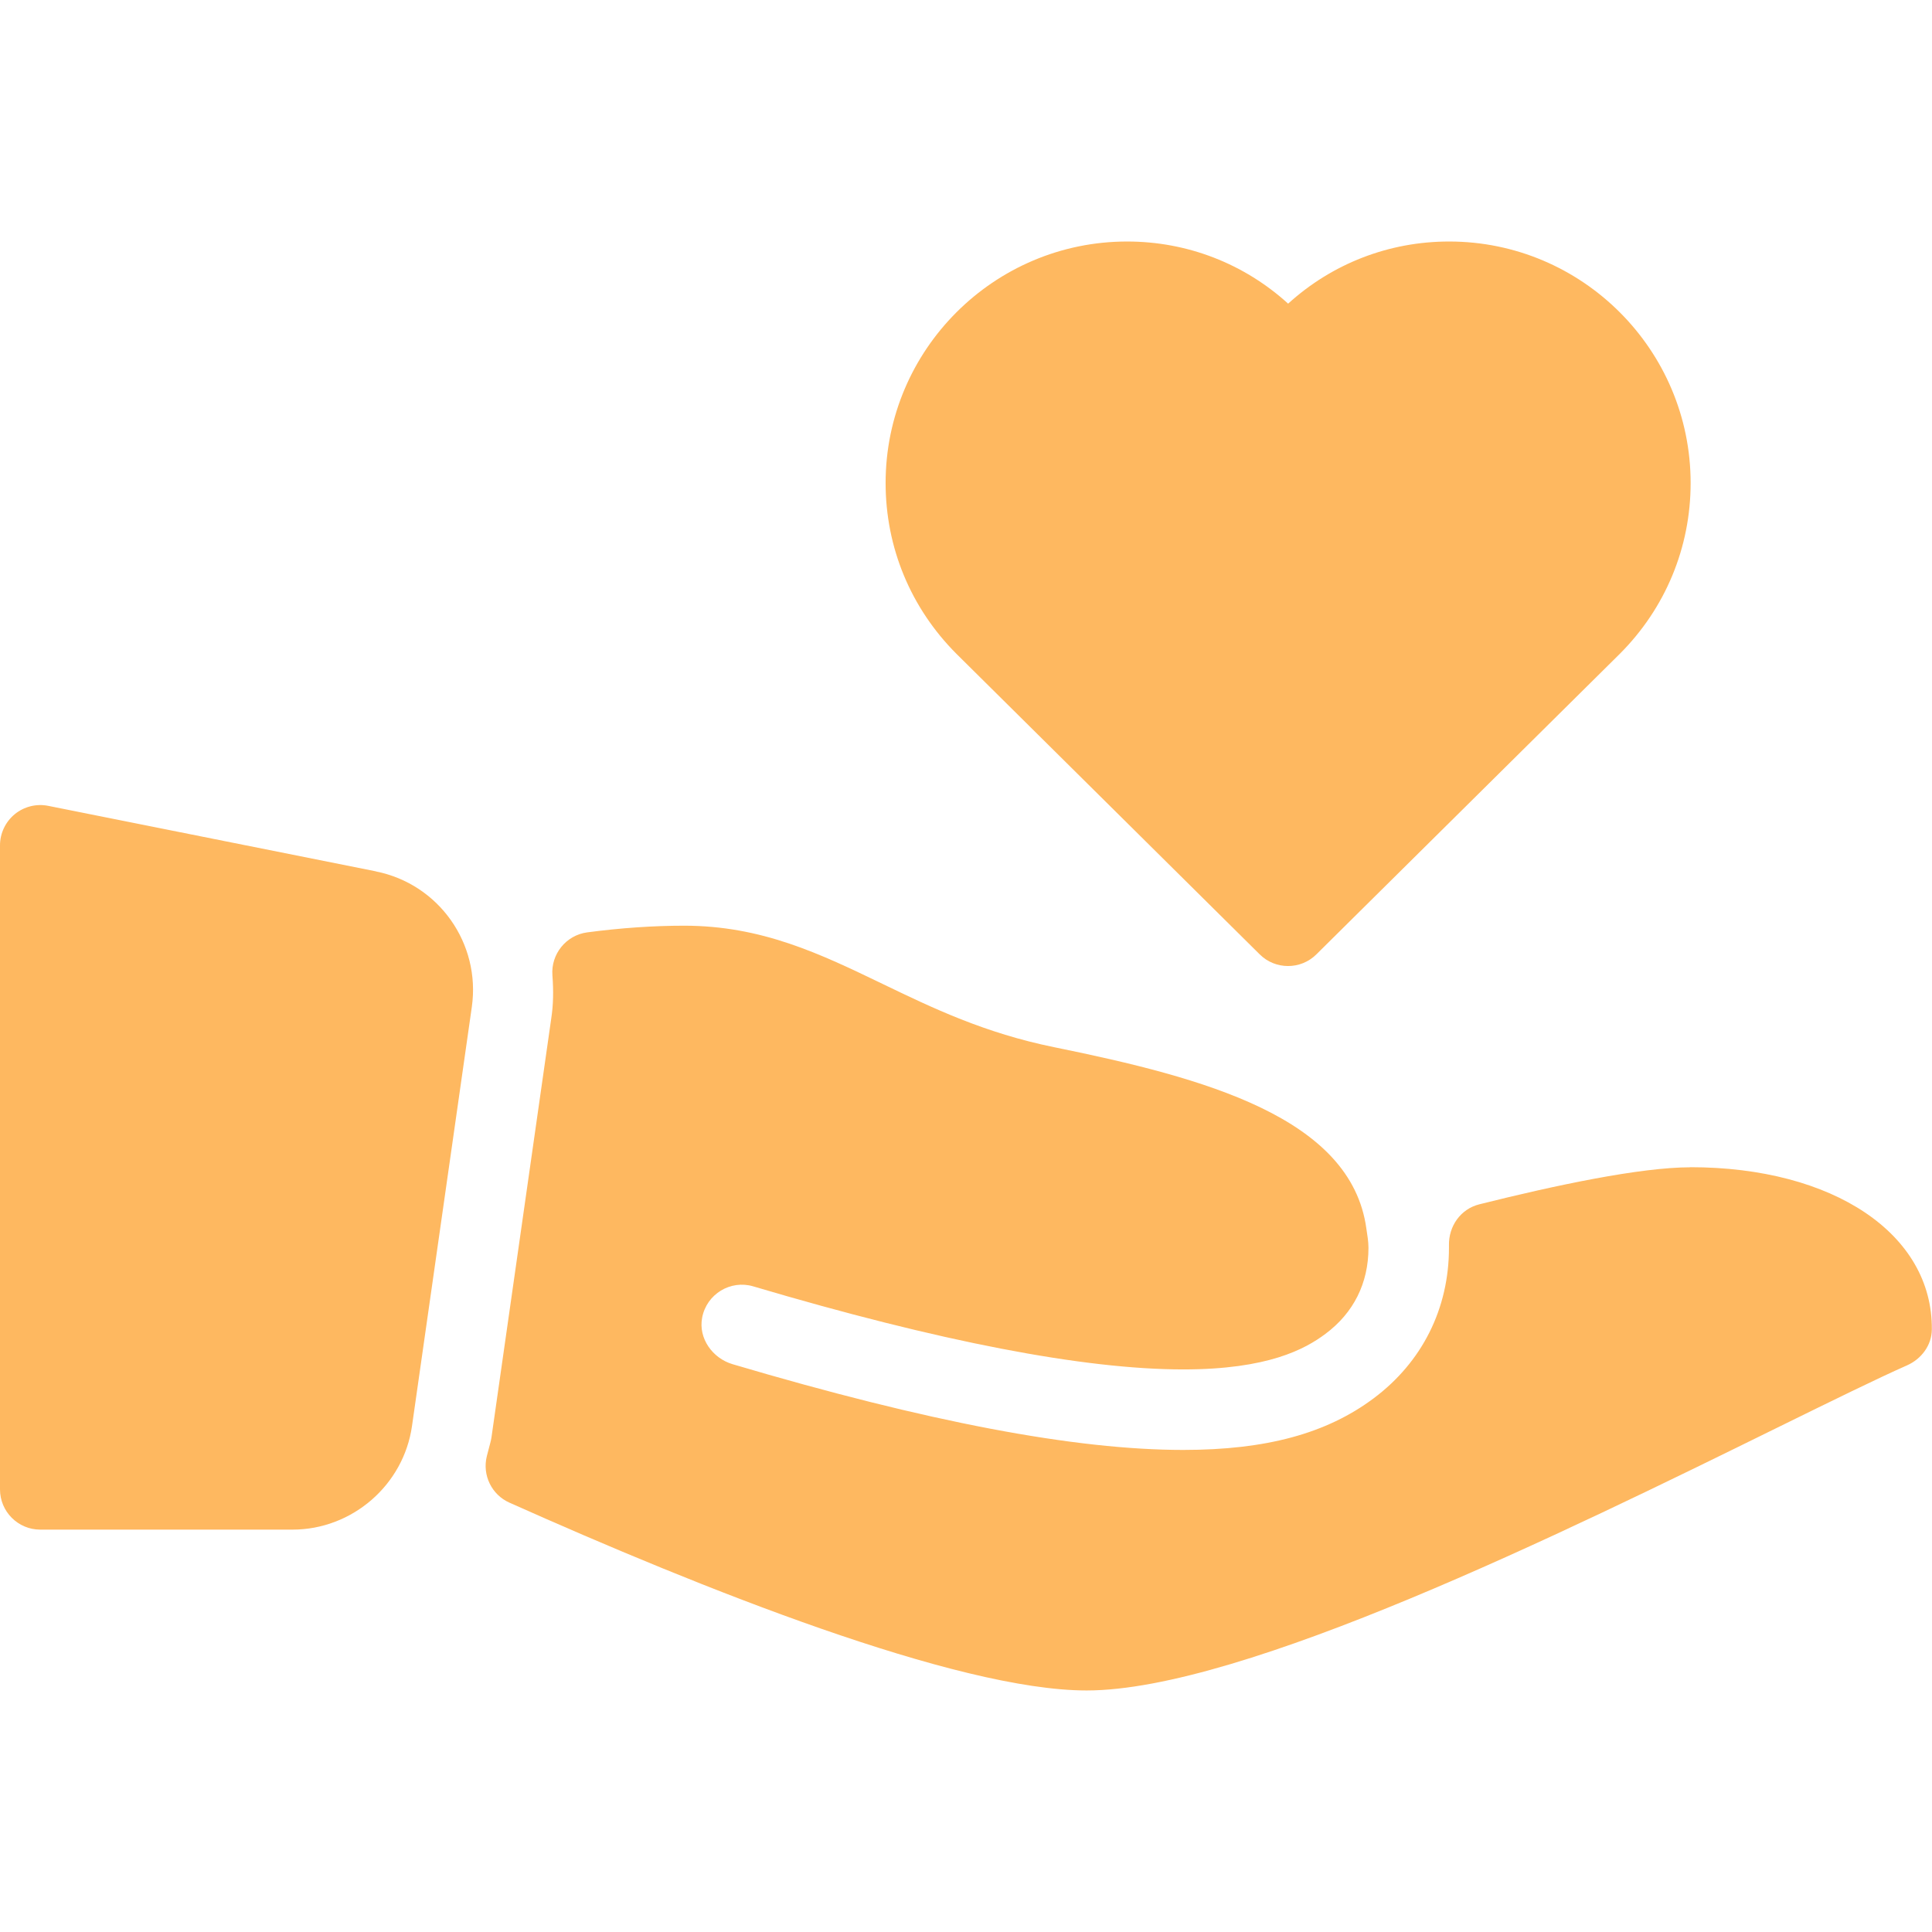
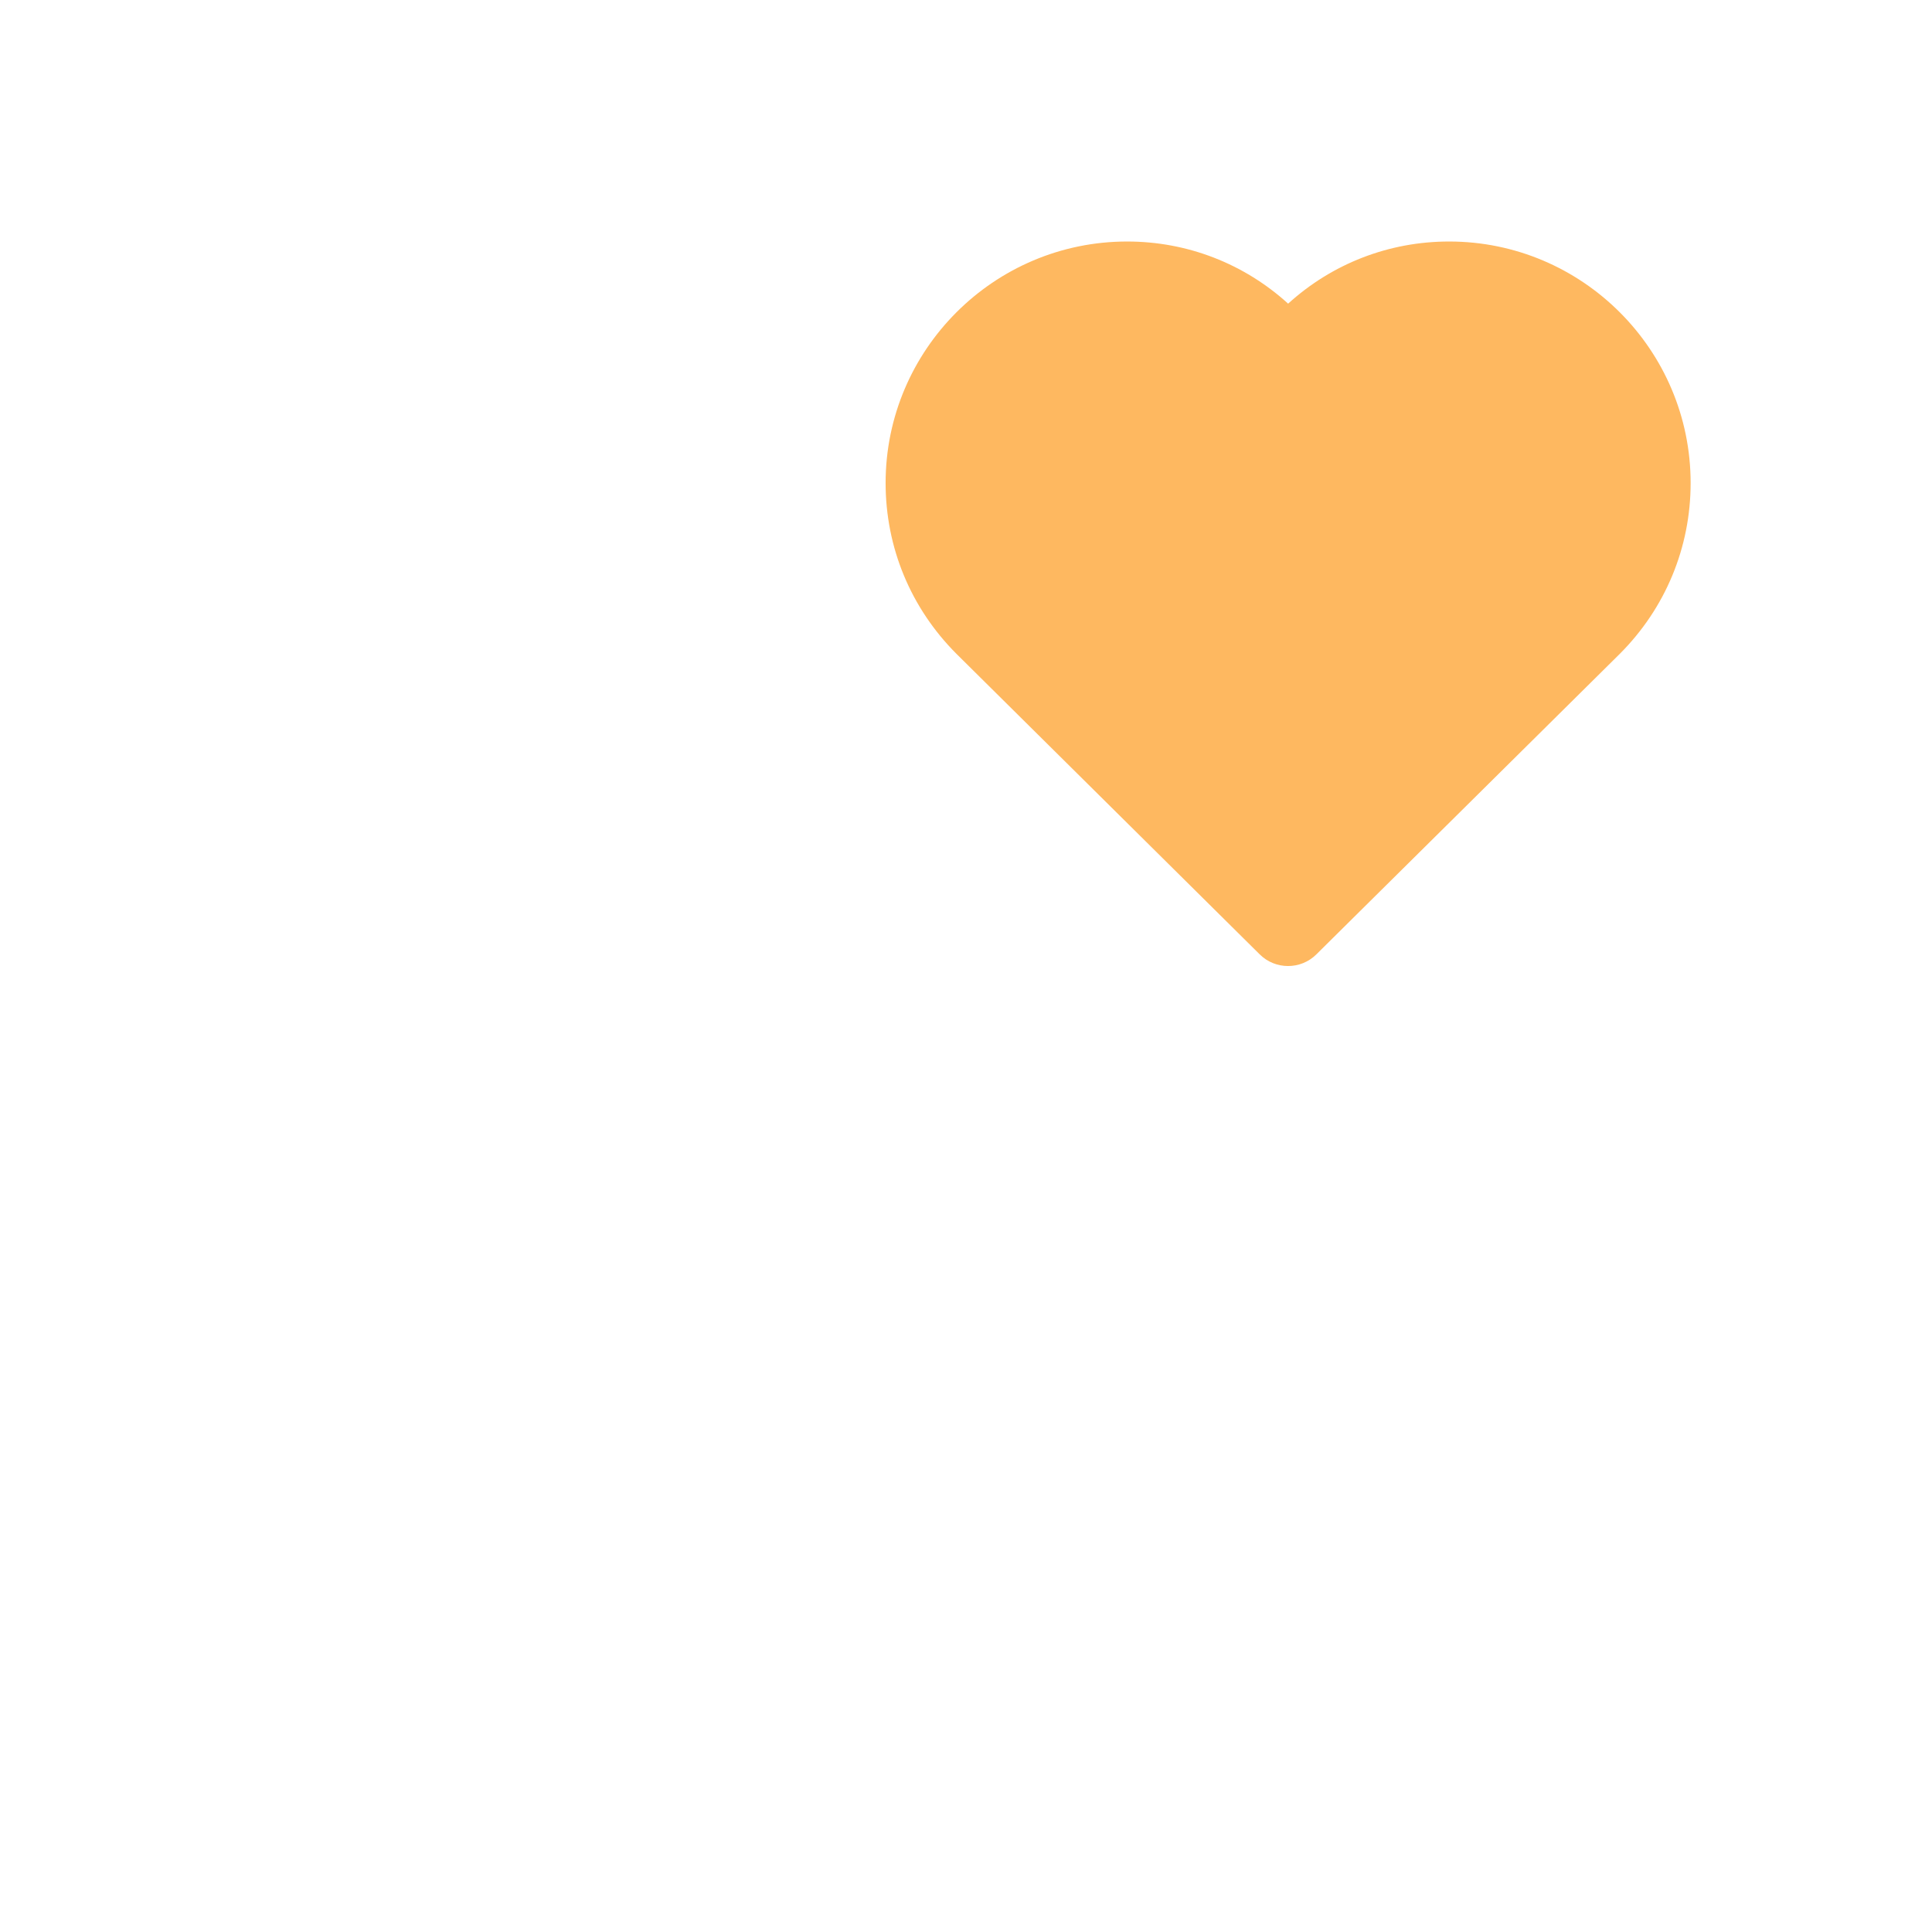
<svg xmlns="http://www.w3.org/2000/svg" viewBox="0,0,256,256" width="96px" height="96px">
  <g fill="#feb860" fill-rule="nonzero" stroke="none" stroke-width="1" stroke-linecap="butt" stroke-linejoin="miter" stroke-miterlimit="10" stroke-dasharray="" stroke-dashoffset="0" font-family="none" font-weight="none" font-size="none" text-anchor="none" style="mix-blend-mode: normal">
    <g transform="scale(10.667,10.667)">
      <path d="M15.648,11.855c0.097,0.097 0.225,0.145 0.352,0.145c0.127,0 0.255,-0.048 0.352,-0.145l3.77,-3.734c0.566,-0.567 0.879,-1.32 0.879,-2.121c0,-1.654 -1.346,-3 -3,-3c-0.75,0 -1.454,0.276 -2,0.772c-0.546,-0.496 -1.25,-0.772 -2,-0.772c-1.654,0 -3,1.346 -3,3c0,0.801 0.312,1.554 0.881,2.123z" />
-       <path d="M4.67,10.824l-4.072,-0.814c-0.146,-0.029 -0.299,0.009 -0.415,0.104c-0.115,0.095 -0.183,0.237 -0.183,0.387v8c0,0.276 0.224,0.5 0.5,0.5h3.133c0.742,0 1.381,-0.554 1.485,-1.288l0.743,-5.205c0.112,-0.788 -0.41,-1.527 -1.191,-1.683z" />
-       <path d="M21,14.5c-0.624,0 -1.677,0.223 -2.624,0.46c-0.232,0.058 -0.382,0.271 -0.377,0.51c0,0.01 0,0.02 0,0.03c0,0.756 -0.333,1.42 -0.937,1.871c-0.585,0.437 -1.336,0.64 -2.363,0.64c-1.346,0 -3.177,-0.348 -5.599,-1.065c-0.25,-0.074 -0.427,-0.322 -0.378,-0.578c0.056,-0.295 0.354,-0.472 0.634,-0.389c2.311,0.685 4.107,1.032 5.343,1.032c1.052,0 1.512,-0.252 1.766,-0.442c0.35,-0.261 0.534,-0.63 0.534,-1.069c0,-0.084 -0.015,-0.159 -0.026,-0.238c-0.189,-1.38 -2.007,-1.873 -3.875,-2.253c-0.867,-0.176 -1.513,-0.487 -2.137,-0.788c-0.77,-0.371 -1.496,-0.722 -2.463,-0.722c-0.383,0 -0.788,0.028 -1.204,0.083c-0.262,0.035 -0.452,0.27 -0.432,0.534c0.015,0.194 0.011,0.368 -0.014,0.532l-0.743,5.207c-0.007,0.047 -0.021,0.091 -0.032,0.135c-0.001,0.004 -0.025,0.096 -0.026,0.1c-0.058,0.235 0.061,0.478 0.281,0.576c2.379,1.064 5.555,2.333 7.17,2.333c1.939,0 5.933,-1.963 8.574,-3.262c0.682,-0.335 1.247,-0.613 1.616,-0.776c0.179,-0.079 0.307,-0.249 0.309,-0.444c0.013,-1.188 -1.224,-2.018 -3,-2.018z" />
    </g>
  </g>
</svg>